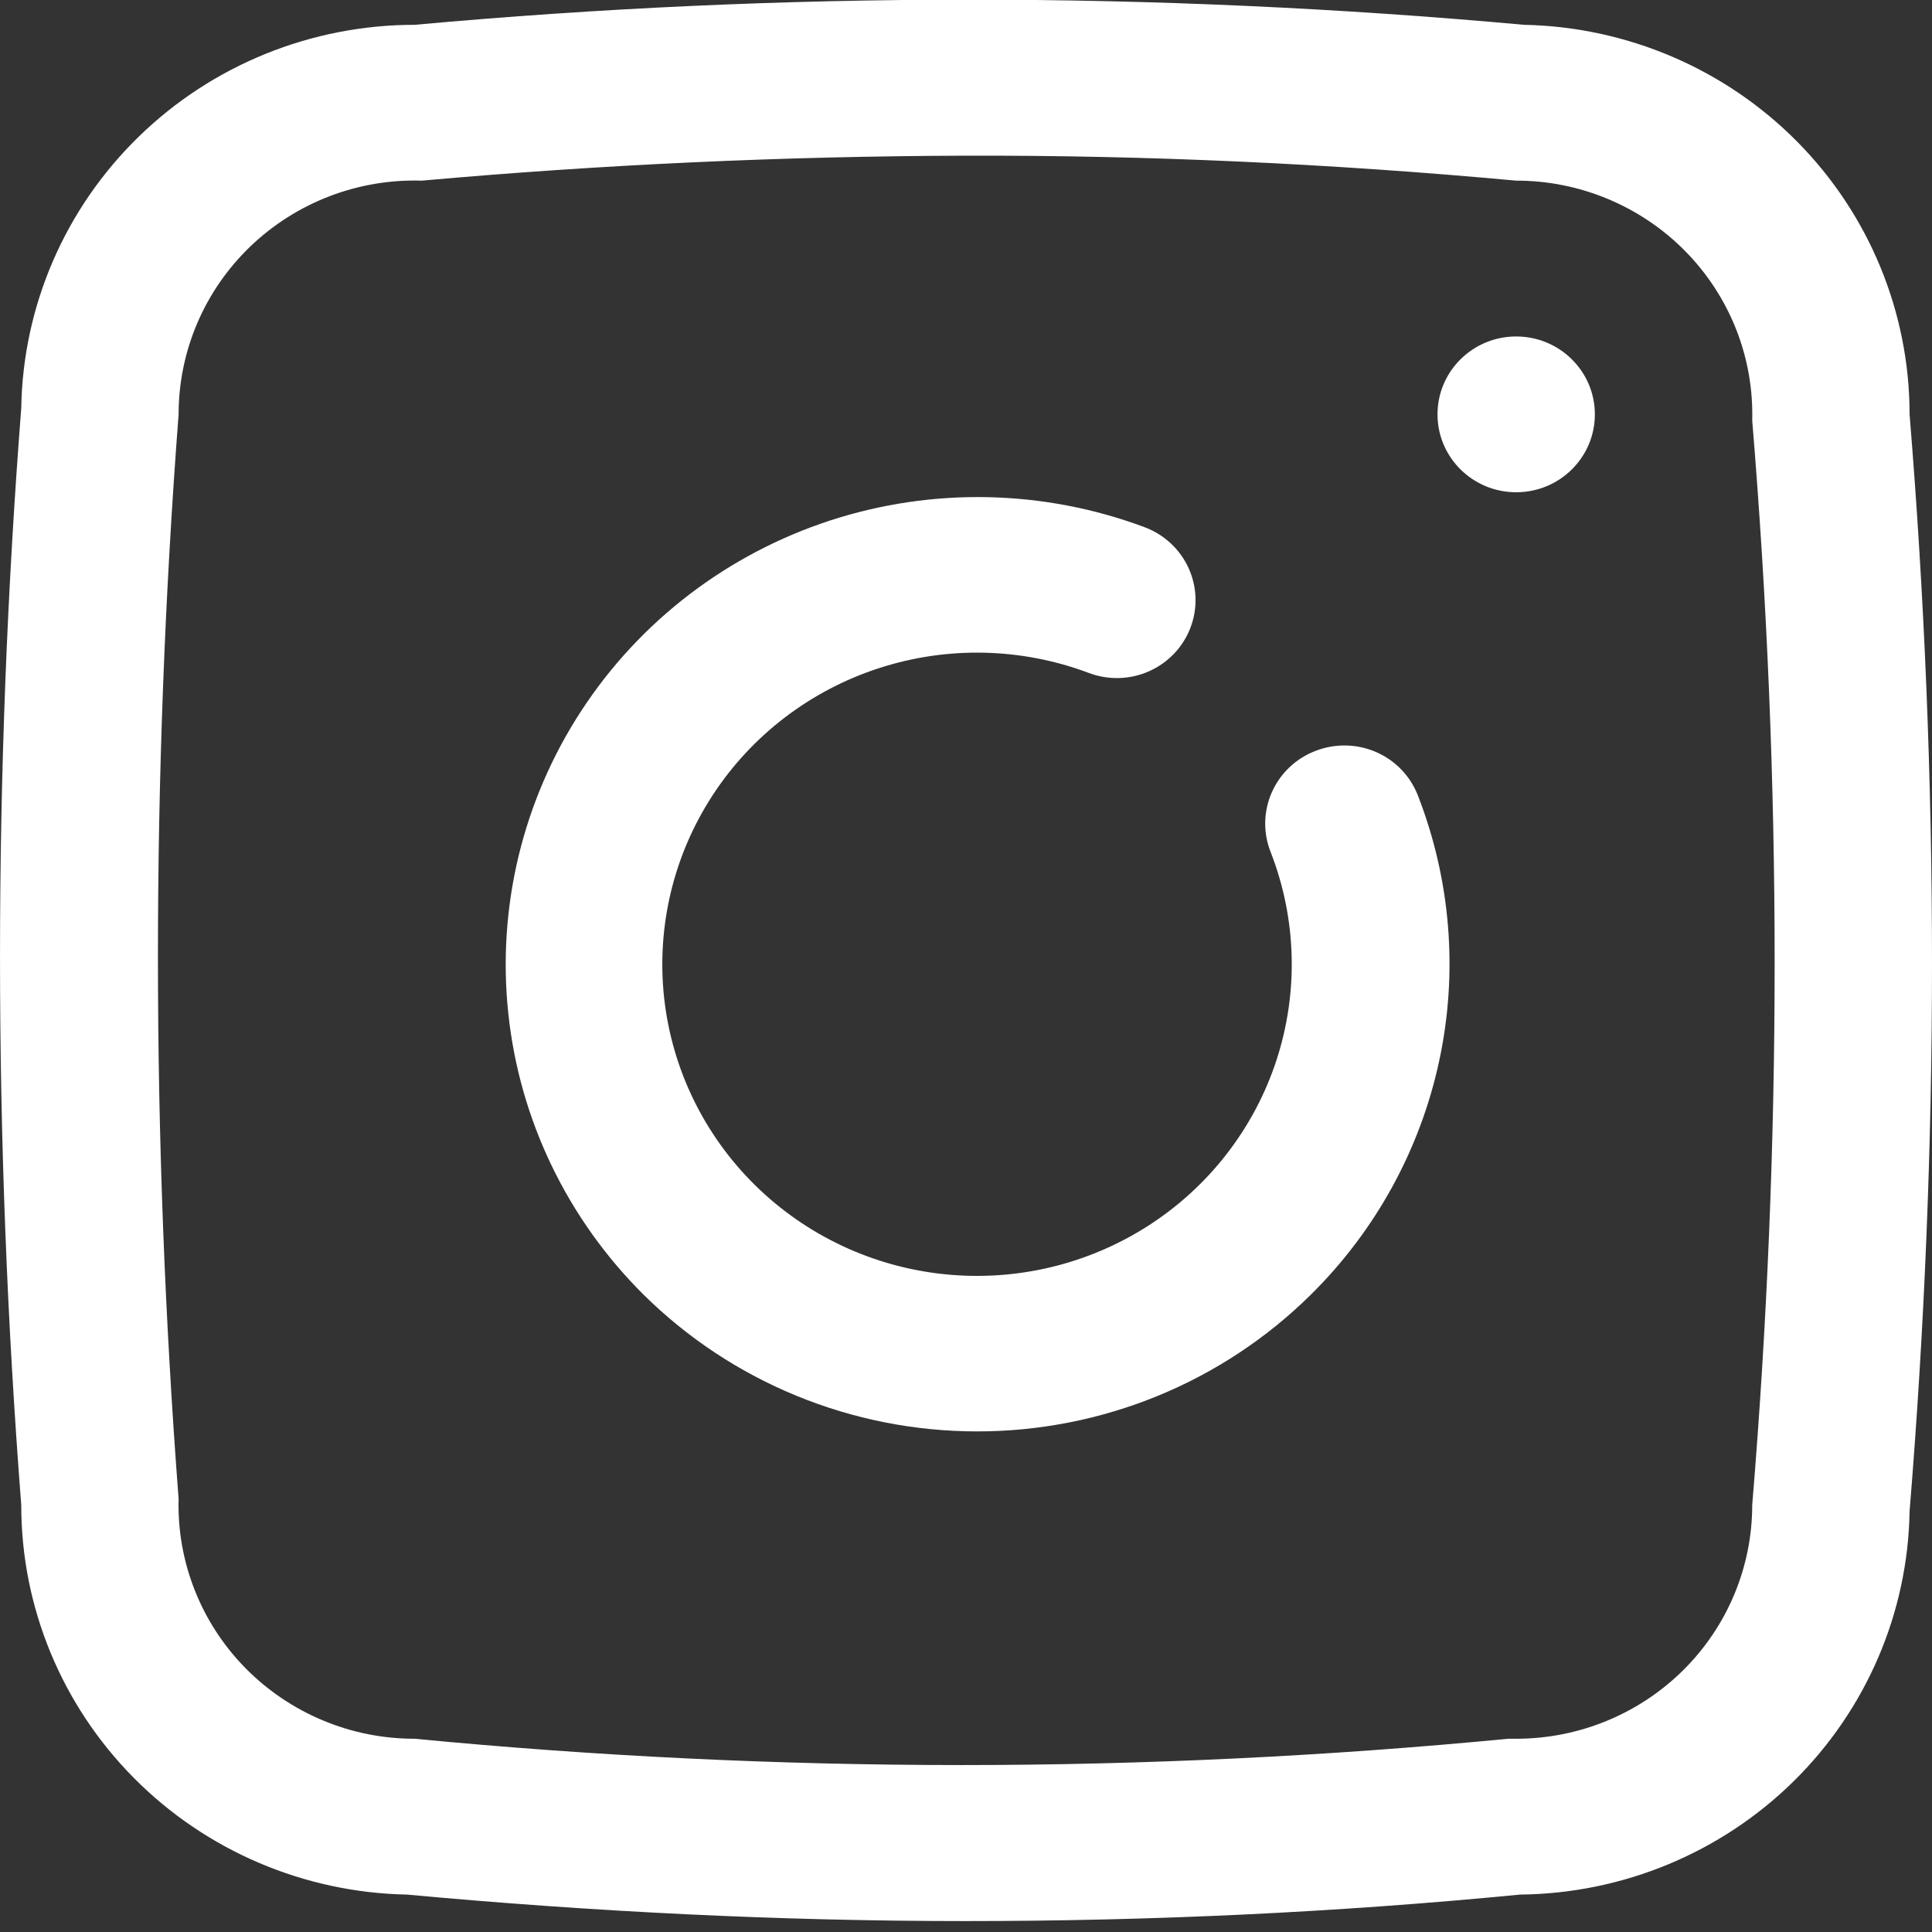
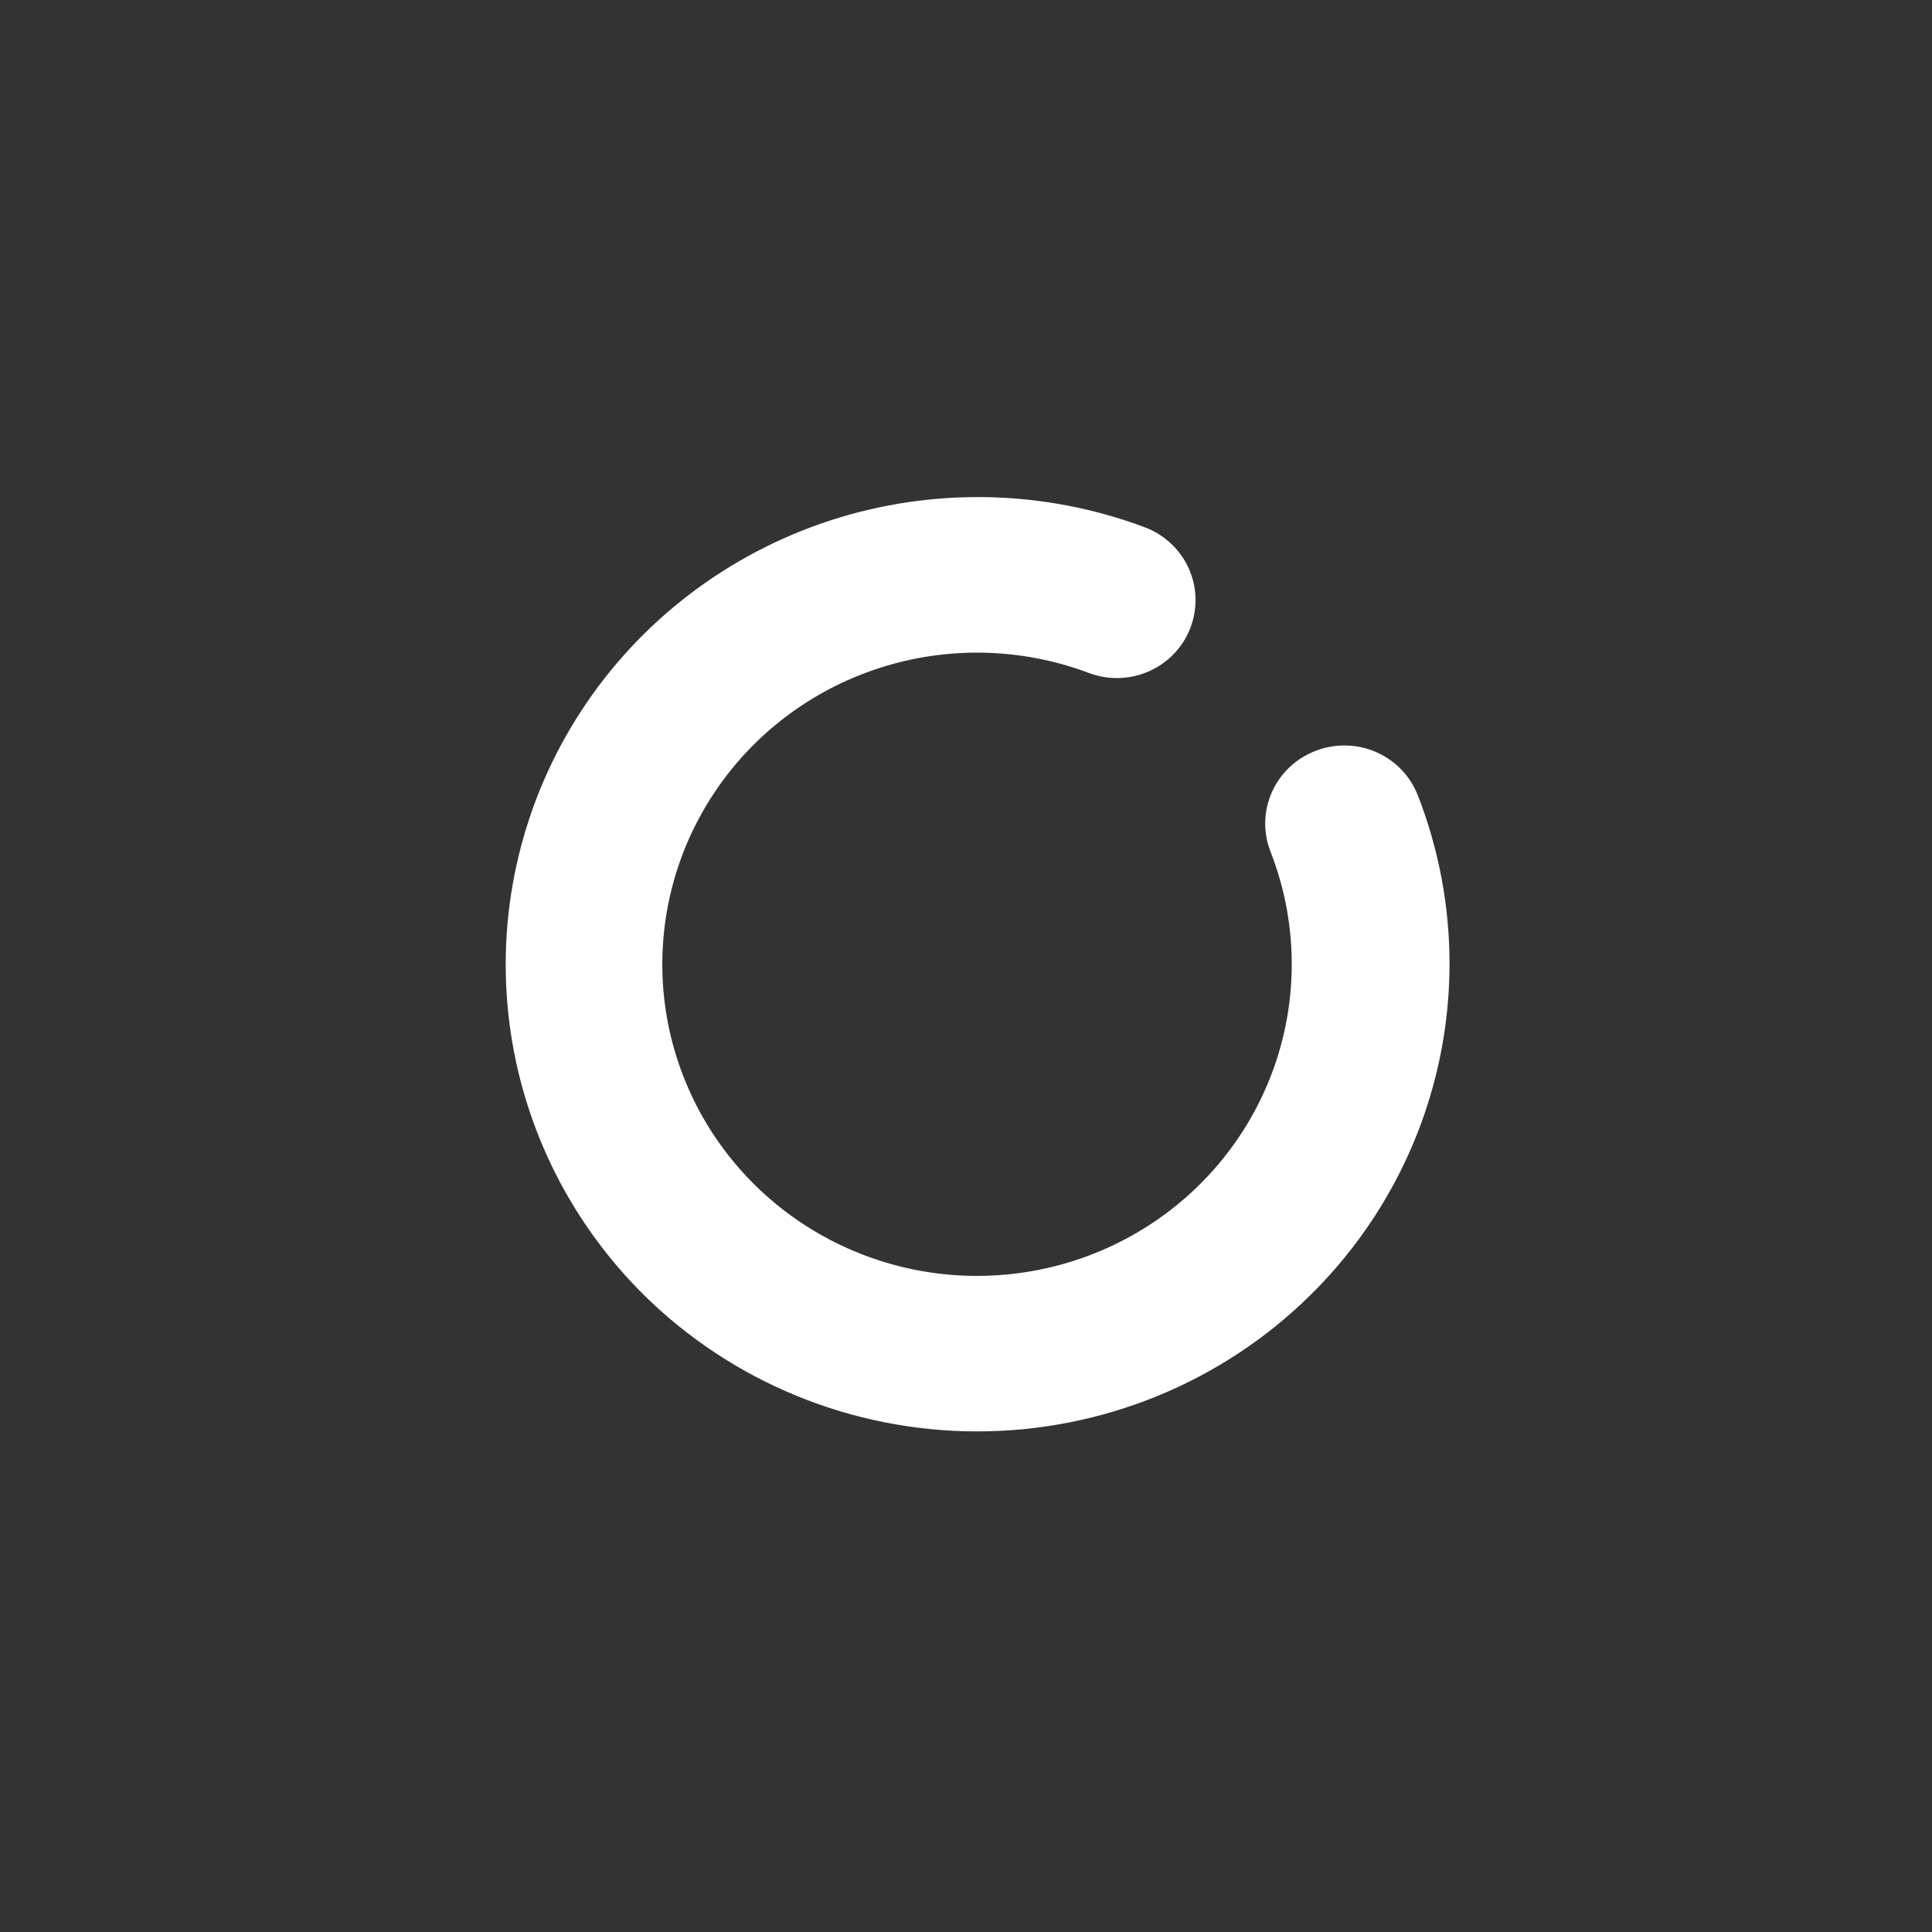
<svg xmlns="http://www.w3.org/2000/svg" width="38" height="38" viewBox="0 0 38 38" fill="none">
  <rect x="0" y="0" width="38" height="38" fill="#333333" stroke="none" />
  <path d="M25.875 14.769C25.684 14.842 25.51 14.951 25.363 15.091C25.215 15.231 25.097 15.398 25.015 15.584C24.933 15.769 24.889 15.968 24.885 16.17C24.881 16.372 24.918 16.573 24.993 16.761C25.503 18.071 25.543 19.515 25.107 20.851C24.671 22.186 23.785 23.334 22.598 24.1C21.41 24.867 19.992 25.207 18.582 25.063C17.172 24.919 15.854 24.3 14.849 23.309C13.845 22.319 13.214 21.017 13.062 19.621C12.911 18.225 13.248 16.82 14.017 15.641C14.786 14.461 15.941 13.579 17.288 13.142C18.635 12.704 20.093 12.738 21.418 13.237C21.802 13.381 22.228 13.369 22.602 13.202C22.977 13.035 23.269 12.728 23.414 12.348C23.56 11.968 23.547 11.546 23.379 11.176C23.211 10.805 22.901 10.516 22.517 10.371C20.532 9.628 18.349 9.58 16.332 10.236C14.316 10.893 12.587 12.213 11.435 13.978C10.282 15.743 9.775 17.846 9.998 19.936C10.22 22.026 11.16 23.977 12.659 25.465C14.4 27.187 16.76 28.154 19.221 28.154C21.681 28.154 24.041 27.187 25.782 25.465C27.057 24.206 27.934 22.607 28.308 20.863C28.682 19.119 28.535 17.306 27.887 15.643C27.813 15.454 27.703 15.282 27.562 15.136C27.421 14.989 27.252 14.873 27.064 14.791C26.878 14.71 26.676 14.666 26.472 14.663C26.268 14.659 26.065 14.695 25.875 14.769Z" fill="white" />
-   <path d="M29.821 9.682C30.676 9.682 31.369 8.996 31.369 8.15C31.369 7.304 30.676 6.618 29.821 6.618C28.966 6.618 28.274 7.304 28.274 8.15C28.274 8.996 28.966 9.682 29.821 9.682Z" fill="white" />
-   <path d="M37.559 8.15C37.559 6.144 36.765 4.218 35.348 2.786C33.93 1.353 32.001 0.528 29.976 0.488C22.718 -0.172 15.414 -0.172 8.156 0.488C6.125 0.488 4.175 1.278 2.728 2.689C1.28 4.099 0.45 6.016 0.418 8.027C-0.139 15.208 -0.139 22.421 0.418 29.602C0.417 31.608 1.211 33.534 2.629 34.966C4.047 36.399 5.976 37.224 8.001 37.264C11.653 37.601 15.321 37.785 18.988 37.785C22.656 37.785 26.277 37.616 29.899 37.264C31.916 37.244 33.846 36.445 35.277 35.037C36.708 33.628 37.527 31.722 37.559 29.725C38.147 22.545 38.147 15.33 37.559 8.15ZM34.464 29.602C34.464 30.822 33.975 31.991 33.104 32.853C32.233 33.715 31.052 34.199 29.821 34.199H29.666C22.513 34.889 15.309 34.889 8.156 34.199C7.535 34.2 6.921 34.077 6.35 33.838C5.778 33.599 5.261 33.25 4.828 32.81C4.395 32.37 4.056 31.849 3.83 31.276C3.604 30.705 3.496 30.094 3.513 29.48C2.971 22.38 2.971 15.25 3.513 8.15C3.513 7.534 3.637 6.925 3.879 6.358C4.121 5.791 4.476 5.278 4.922 4.849C5.368 4.421 5.896 4.085 6.475 3.862C7.055 3.639 7.674 3.534 8.295 3.553C11.844 3.236 15.403 3.073 18.973 3.062C22.543 3.052 26.159 3.216 29.821 3.553C30.442 3.552 31.055 3.675 31.627 3.914C32.198 4.153 32.716 4.502 33.149 4.942C33.581 5.382 33.921 5.903 34.147 6.475C34.373 7.047 34.48 7.658 34.464 8.272C35.052 15.37 35.052 22.504 34.464 29.602Z" fill="white" />
</svg>